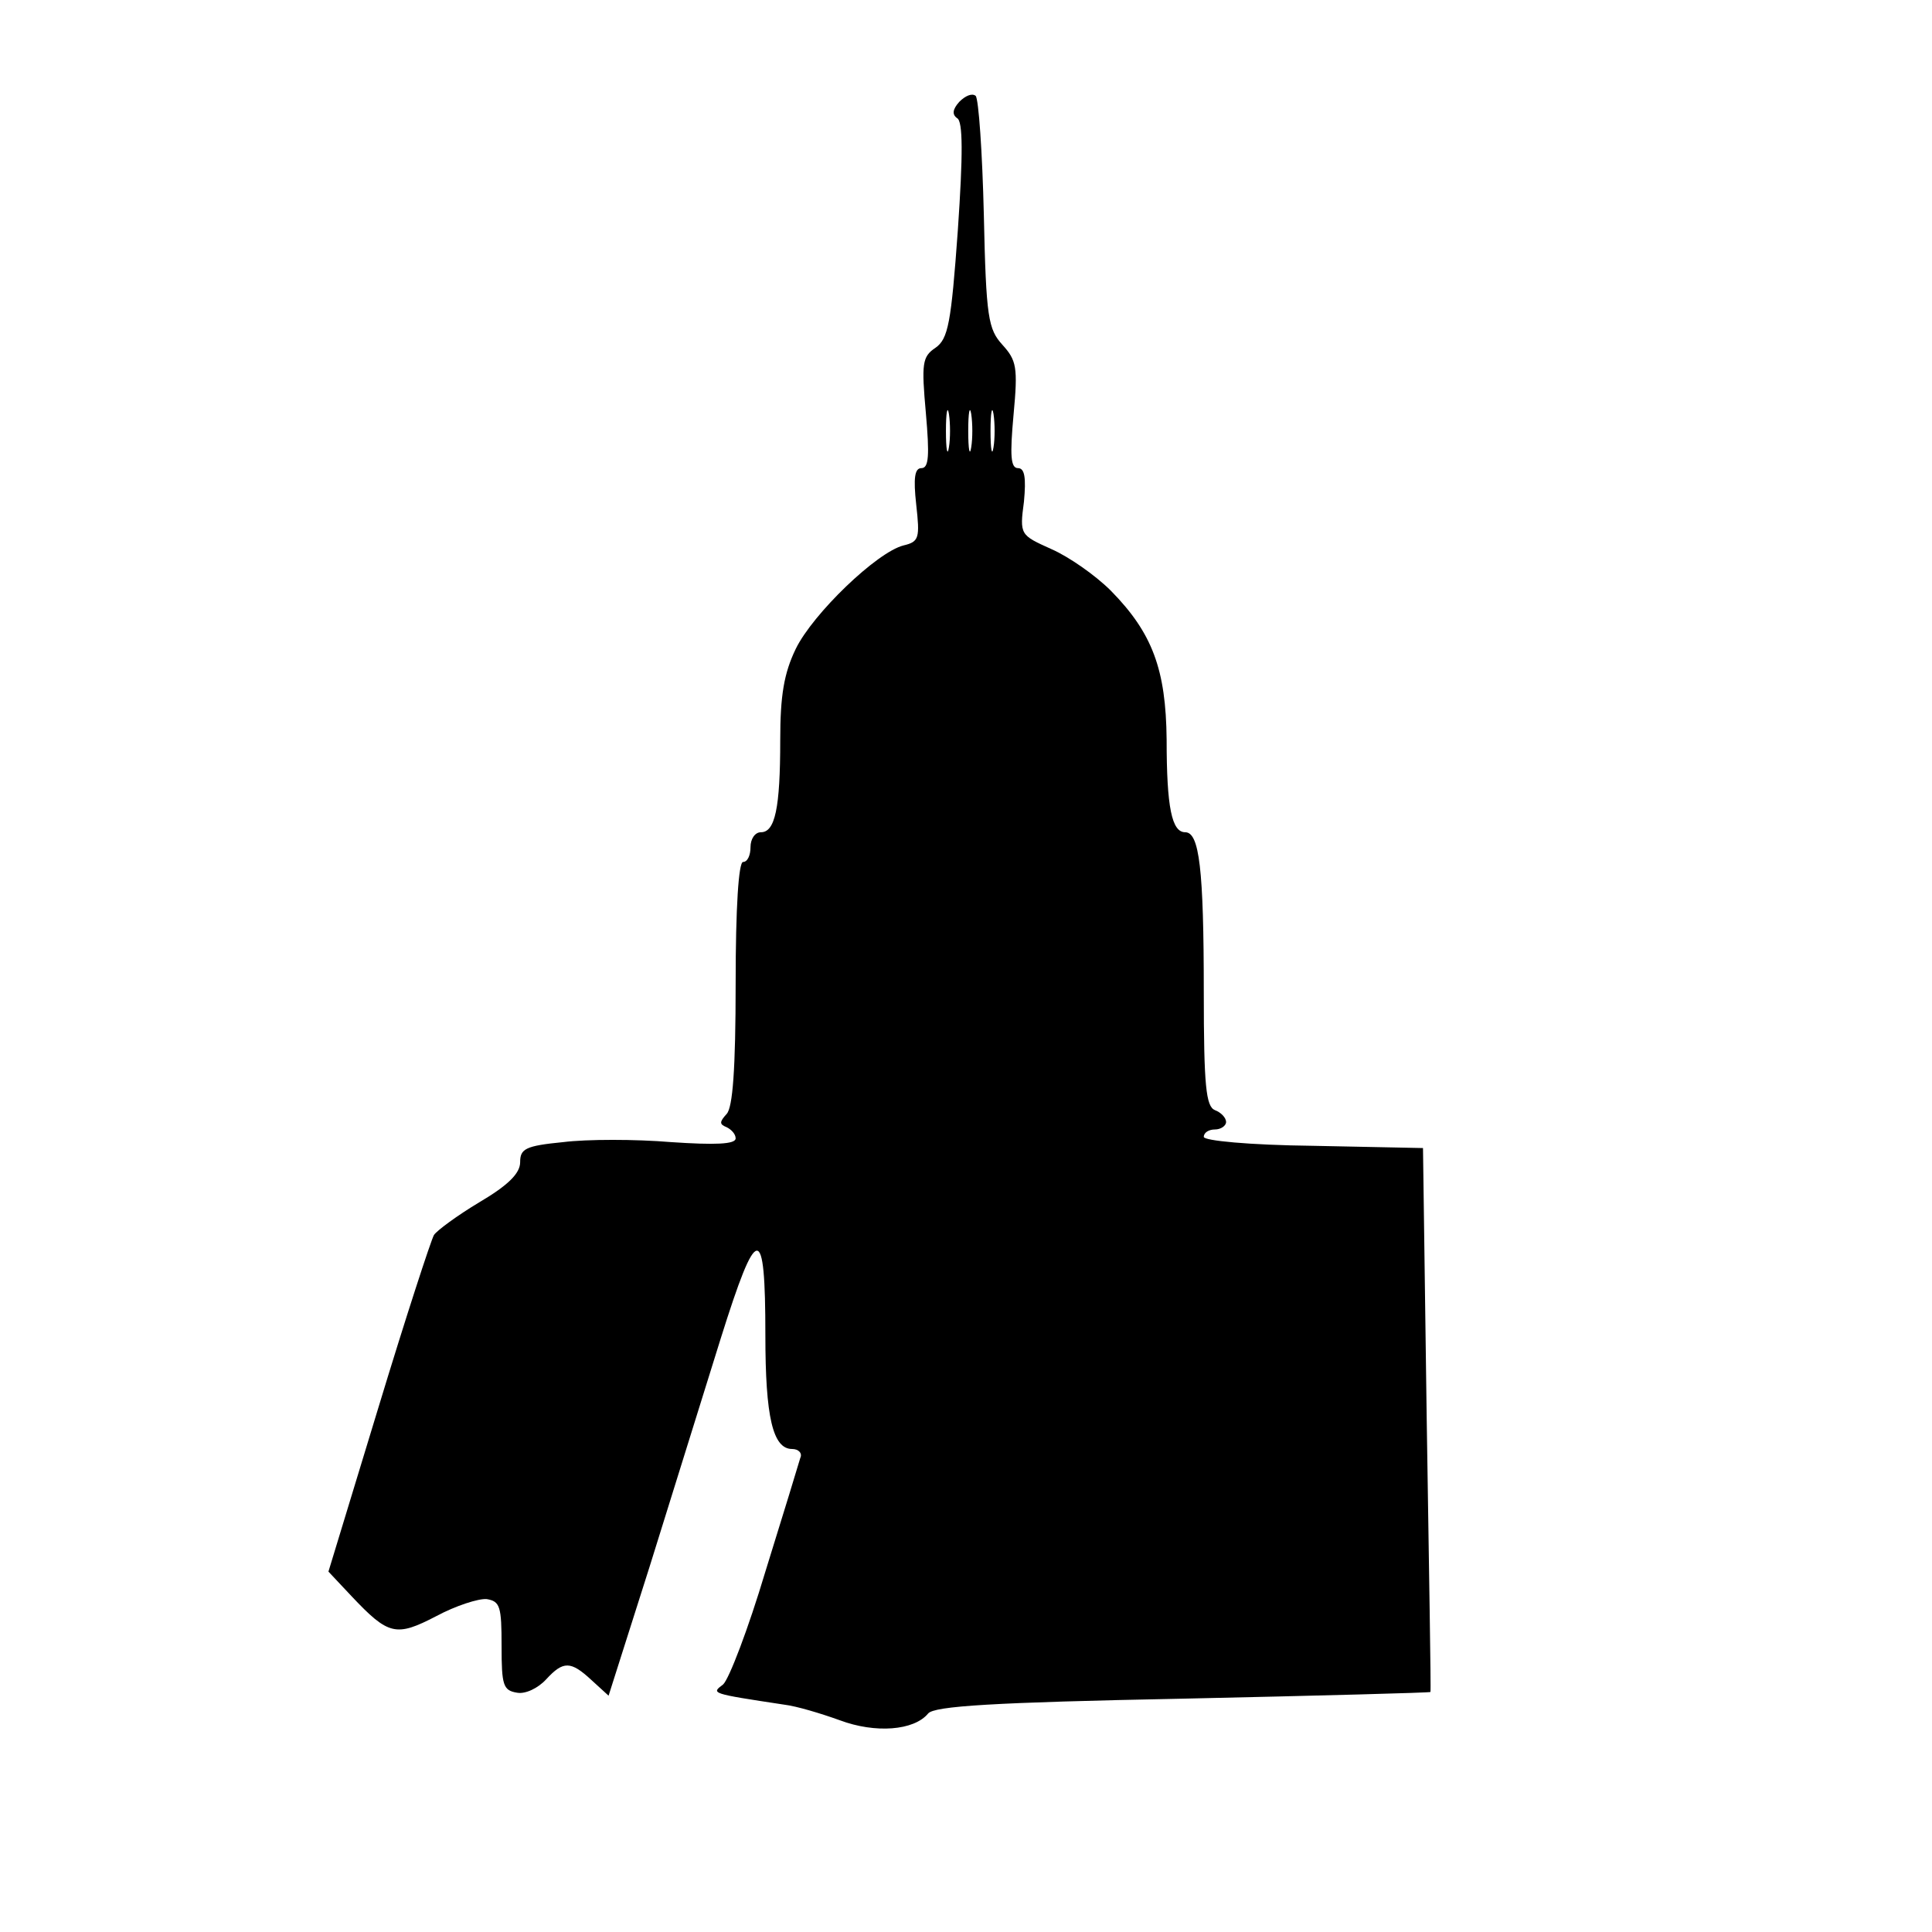
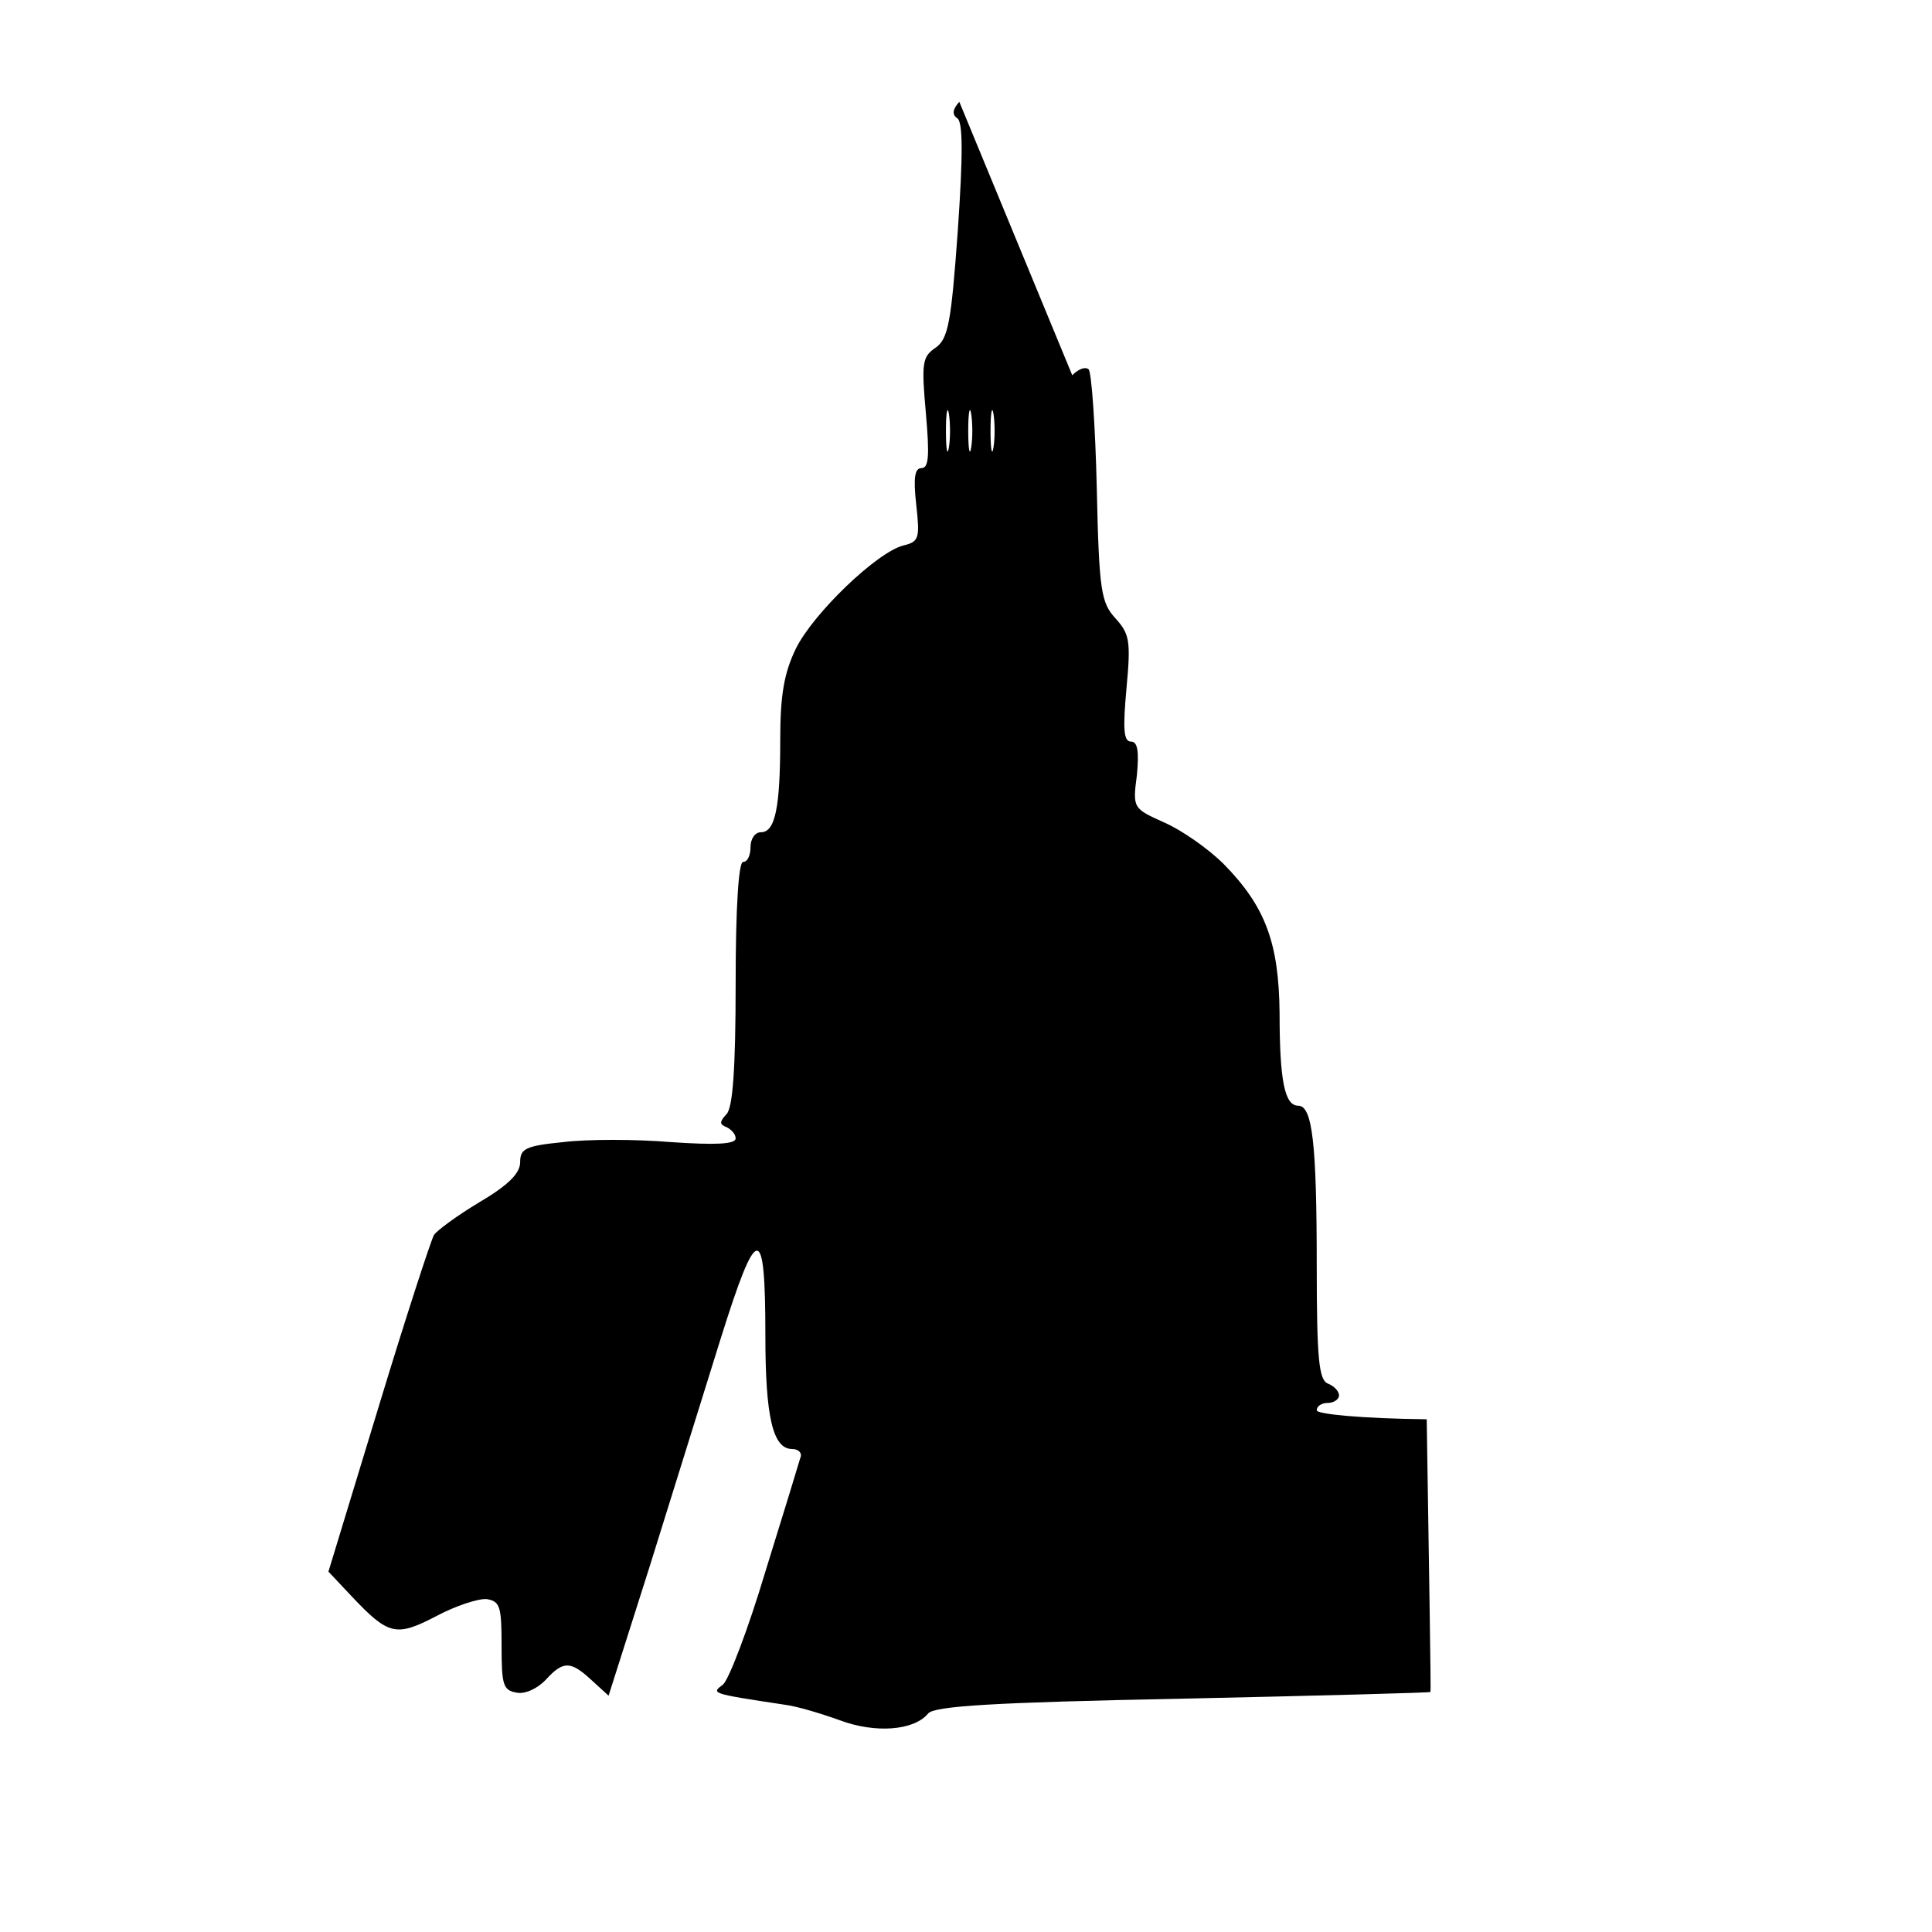
<svg xmlns="http://www.w3.org/2000/svg" version="1" width="346.667" height="346.667" viewBox="0 0 260 260">
-   <path d="M129.1 13.7c-.9 1-1 1.7-.3 2.2.8.4.8 4.9.1 15.1-.9 12.5-1.3 14.6-3 15.8-1.8 1.2-1.9 2.1-1.3 8.8.5 5.7.4 7.4-.6 7.4-.9 0-1.1 1.3-.7 4.9.5 4.5.4 5-1.7 5.5-3.6.9-12.2 9.2-14.5 13.9-1.6 3.3-2.1 6.3-2.1 12.3 0 9.2-.7 12.4-2.6 12.4-.8 0-1.4.9-1.4 2s-.4 2-1 2-1 6.1-1 16.3c0 11.7-.4 16.7-1.2 17.6-1 1.1-1 1.4 0 1.8.6.3 1.2.9 1.2 1.5 0 .8-2.8.9-8.7.5-4.8-.4-11.3-.4-14.5 0-5.1.5-5.8.9-5.8 2.7 0 1.5-1.6 3.1-5.5 5.4-3 1.8-5.7 3.8-6.1 4.4-.4.7-3.8 11.1-7.5 23.3l-6.7 22 3.1 3.3c5 5.3 6 5.5 11.4 2.7 2.6-1.4 5.7-2.4 6.8-2.3 1.8.3 2 1 2 6.3s.2 6 2.1 6.3c1.1.2 2.8-.6 3.9-1.8 2.3-2.5 3.3-2.5 6.1.1l2.3 2.1 5.5-17.3c3-9.6 7.3-23.4 9.6-30.8 4.9-15.6 6-15.7 6-.4 0 11 1 15.3 3.6 15.3.9 0 1.4.6 1.1 1.2-.2.7-2.3 7.6-4.7 15.3-2.3 7.7-4.9 14.5-5.7 15.2-1.6 1.2-1.7 1.2 8.2 2.7 1.7.2 5 1.2 7.5 2.1 4.8 1.8 10 1.4 11.9-.9.8-1 8.7-1.5 34.3-2 18.3-.4 33.3-.8 33.3-.9.1-.1-.2-16.6-.5-36.7l-.5-36.5-14.7-.3c-8.8-.1-14.8-.7-14.8-1.2 0-.6.7-1 1.5-1s1.5-.5 1.5-1c0-.6-.7-1.3-1.5-1.6-1.2-.5-1.5-3.2-1.5-15.9 0-16.6-.6-21.5-2.5-21.5-1.8 0-2.5-3.3-2.5-12.5-.1-9.4-1.9-14.3-7.5-20-2.1-2.1-5.7-4.6-8-5.6-4.2-1.9-4.3-1.9-3.7-6.4.3-3.2.1-4.5-.8-4.5-1 0-1.1-1.7-.6-7.2.6-6.4.4-7.3-1.5-9.4-1.9-2.1-2.2-3.6-2.5-17.5-.2-8.4-.7-15.6-1.1-16-.5-.4-1.4 0-2.2.8zm-1.4 46.5c-.2 1.3-.4.3-.4-2.2s.2-3.5.4-2.3c.2 1.3.2 3.3 0 4.5zm3 0c-.2 1.3-.4.3-.4-2.2s.2-3.5.4-2.3c.2 1.3.2 3.3 0 4.5zm3 0c-.2 1.3-.4.3-.4-2.2s.2-3.5.4-2.3c.2 1.3.2 3.3 0 4.5z" />
+   <path d="M129.1 13.7c-.9 1-1 1.7-.3 2.2.8.4.8 4.9.1 15.1-.9 12.5-1.3 14.6-3 15.8-1.8 1.2-1.9 2.1-1.3 8.8.5 5.7.4 7.4-.6 7.4-.9 0-1.1 1.3-.7 4.9.5 4.5.4 5-1.7 5.5-3.6.9-12.2 9.2-14.5 13.9-1.6 3.3-2.1 6.3-2.1 12.3 0 9.2-.7 12.4-2.6 12.4-.8 0-1.4.9-1.4 2s-.4 2-1 2-1 6.1-1 16.3c0 11.7-.4 16.7-1.2 17.6-1 1.1-1 1.4 0 1.8.6.3 1.2.9 1.2 1.5 0 .8-2.8.9-8.7.5-4.8-.4-11.3-.4-14.5 0-5.1.5-5.8.9-5.8 2.7 0 1.5-1.6 3.1-5.5 5.4-3 1.8-5.7 3.8-6.1 4.4-.4.7-3.8 11.1-7.5 23.3l-6.7 22 3.1 3.3c5 5.3 6 5.5 11.4 2.7 2.6-1.4 5.7-2.4 6.8-2.3 1.8.3 2 1 2 6.3s.2 6 2.1 6.3c1.1.2 2.8-.6 3.9-1.8 2.3-2.5 3.3-2.5 6.1.1l2.3 2.1 5.5-17.3c3-9.6 7.3-23.4 9.6-30.8 4.9-15.6 6-15.7 6-.4 0 11 1 15.3 3.6 15.3.9 0 1.4.6 1.1 1.2-.2.7-2.3 7.6-4.7 15.3-2.3 7.7-4.9 14.5-5.7 15.2-1.6 1.2-1.7 1.2 8.2 2.7 1.7.2 5 1.2 7.5 2.1 4.8 1.8 10 1.4 11.9-.9.8-1 8.7-1.5 34.3-2 18.3-.4 33.3-.8 33.3-.9.1-.1-.2-16.6-.5-36.7c-8.8-.1-14.8-.7-14.8-1.2 0-.6.7-1 1.5-1s1.5-.5 1.5-1c0-.6-.7-1.3-1.5-1.6-1.2-.5-1.5-3.2-1.5-15.9 0-16.6-.6-21.5-2.5-21.5-1.8 0-2.5-3.3-2.5-12.5-.1-9.4-1.9-14.3-7.5-20-2.1-2.1-5.7-4.6-8-5.6-4.2-1.9-4.3-1.9-3.7-6.4.3-3.2.1-4.5-.8-4.5-1 0-1.1-1.7-.6-7.2.6-6.4.4-7.3-1.5-9.4-1.9-2.1-2.2-3.6-2.5-17.5-.2-8.4-.7-15.6-1.1-16-.5-.4-1.4 0-2.2.8zm-1.4 46.5c-.2 1.3-.4.3-.4-2.2s.2-3.5.4-2.3c.2 1.3.2 3.3 0 4.5zm3 0c-.2 1.3-.4.3-.4-2.2s.2-3.5.4-2.3c.2 1.3.2 3.3 0 4.5zm3 0c-.2 1.3-.4.3-.4-2.2s.2-3.5.4-2.3c.2 1.3.2 3.3 0 4.5z" />
</svg>